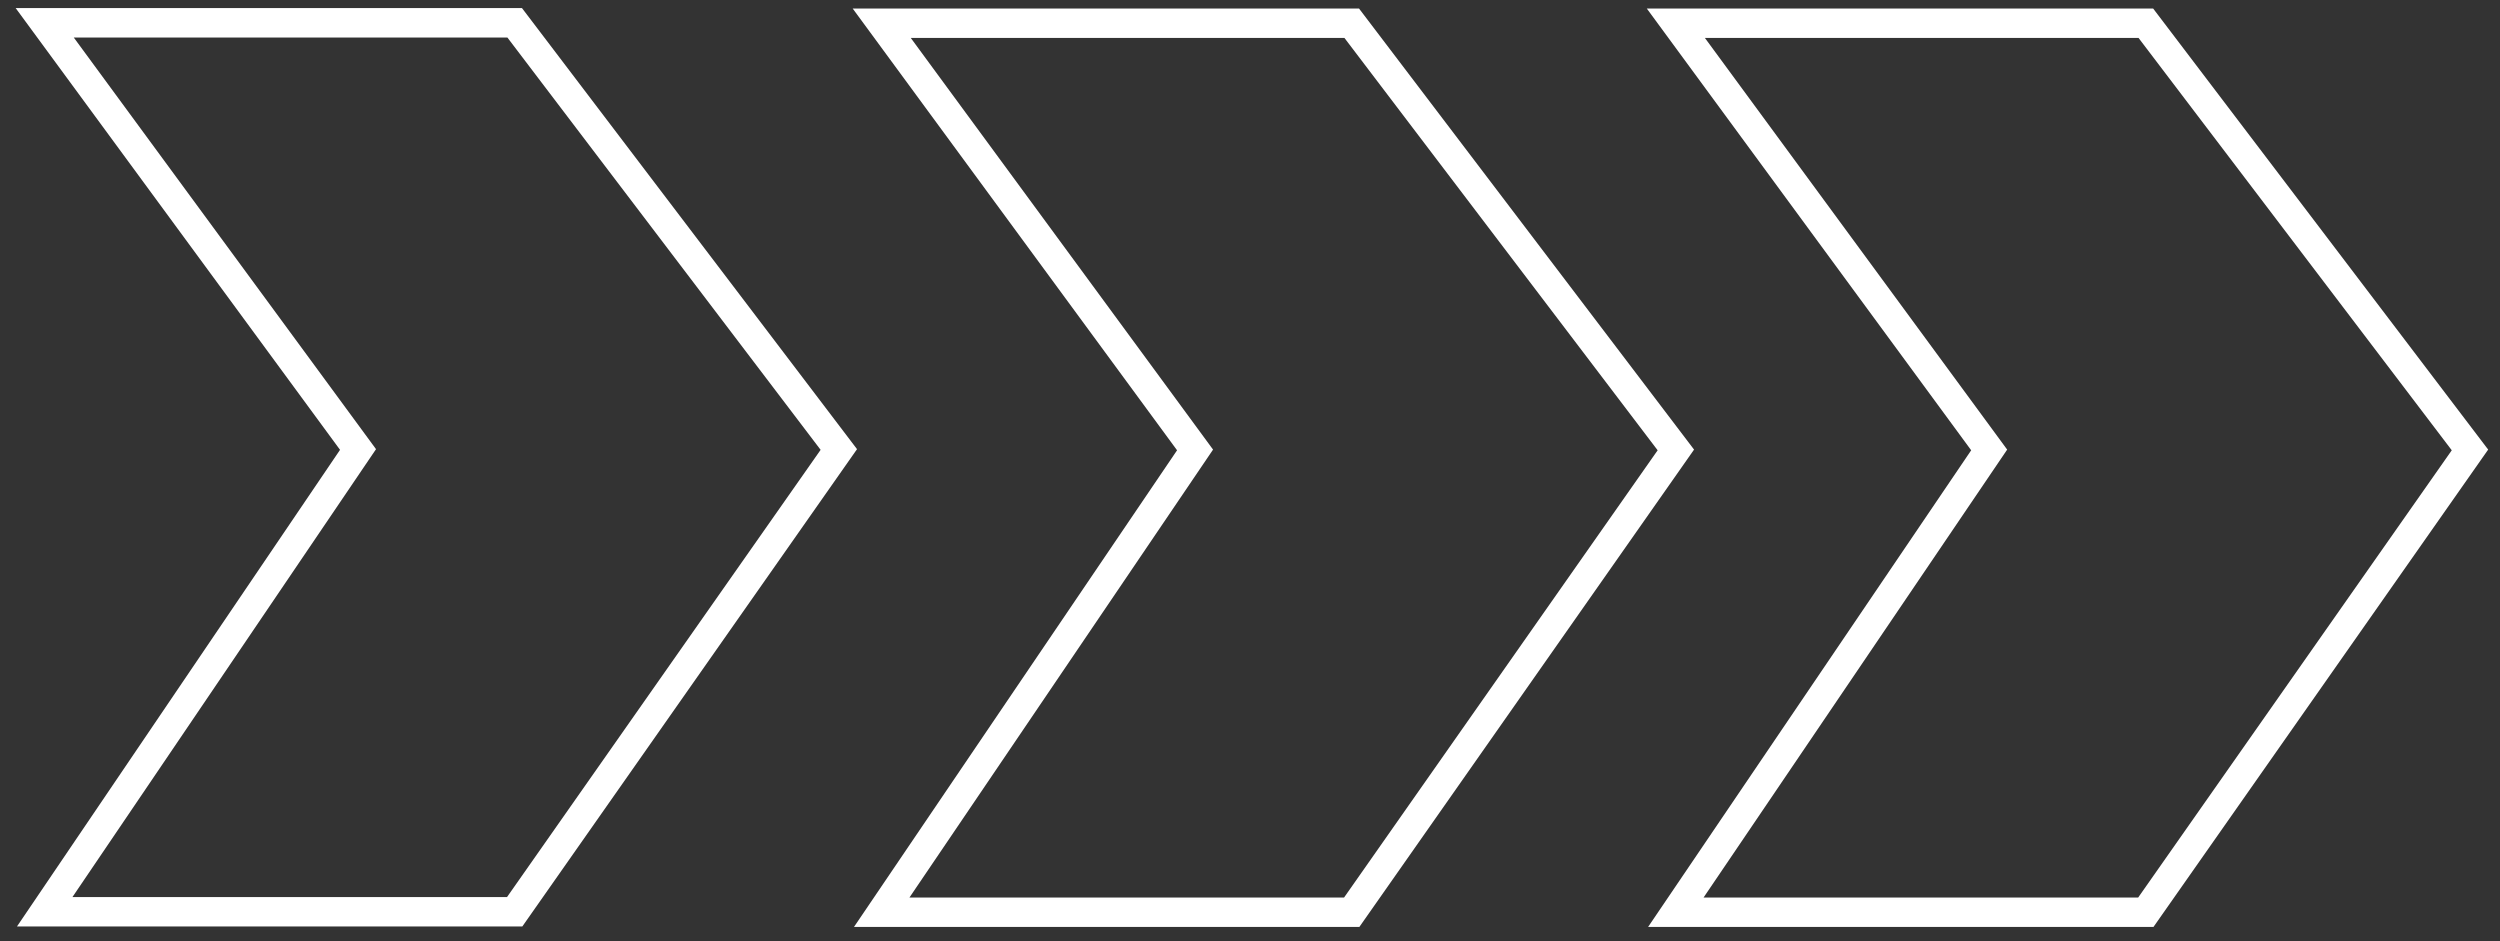
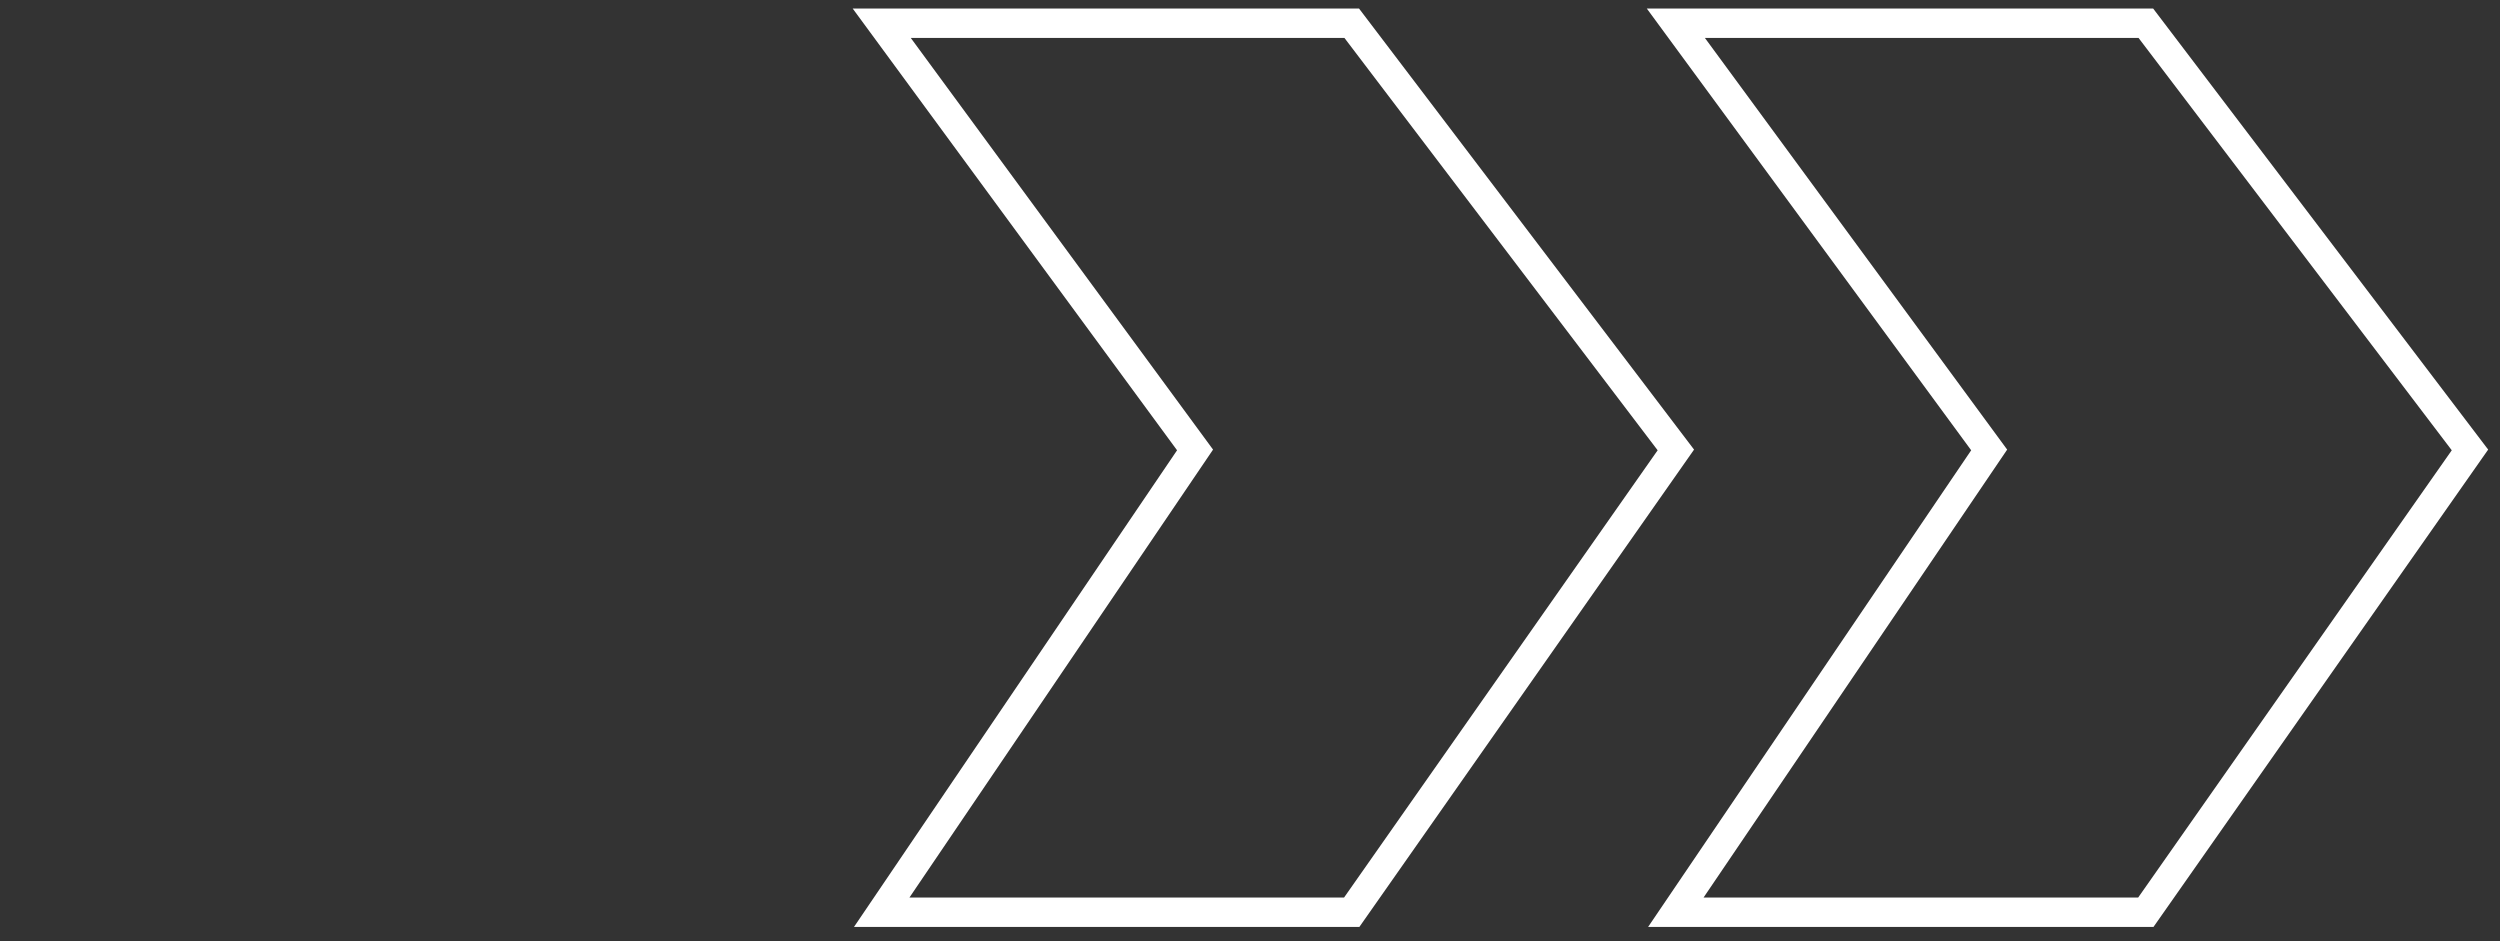
<svg xmlns="http://www.w3.org/2000/svg" width="85" height="32" viewBox="0 0 85 32" fill="none">
  <rect x="0" y="0" width="85" height="32" fill="#333333" stroke="none" />
-   <path d="M12.173 15.283L1.52 0.775H17.499L28.52 15.283L17.499 31H1.52L12.173 15.283Z" stroke="white" />
  <path d="M40.632 15.298L29.979 0.79H45.959L56.979 15.298L45.959 31.015H29.979L40.632 15.298Z" stroke="white" />
  <path d="M67.632 15.298L56.979 0.79H72.959L83.979 15.298L72.959 31.015H56.979L67.632 15.298Z" stroke="white" />
</svg>